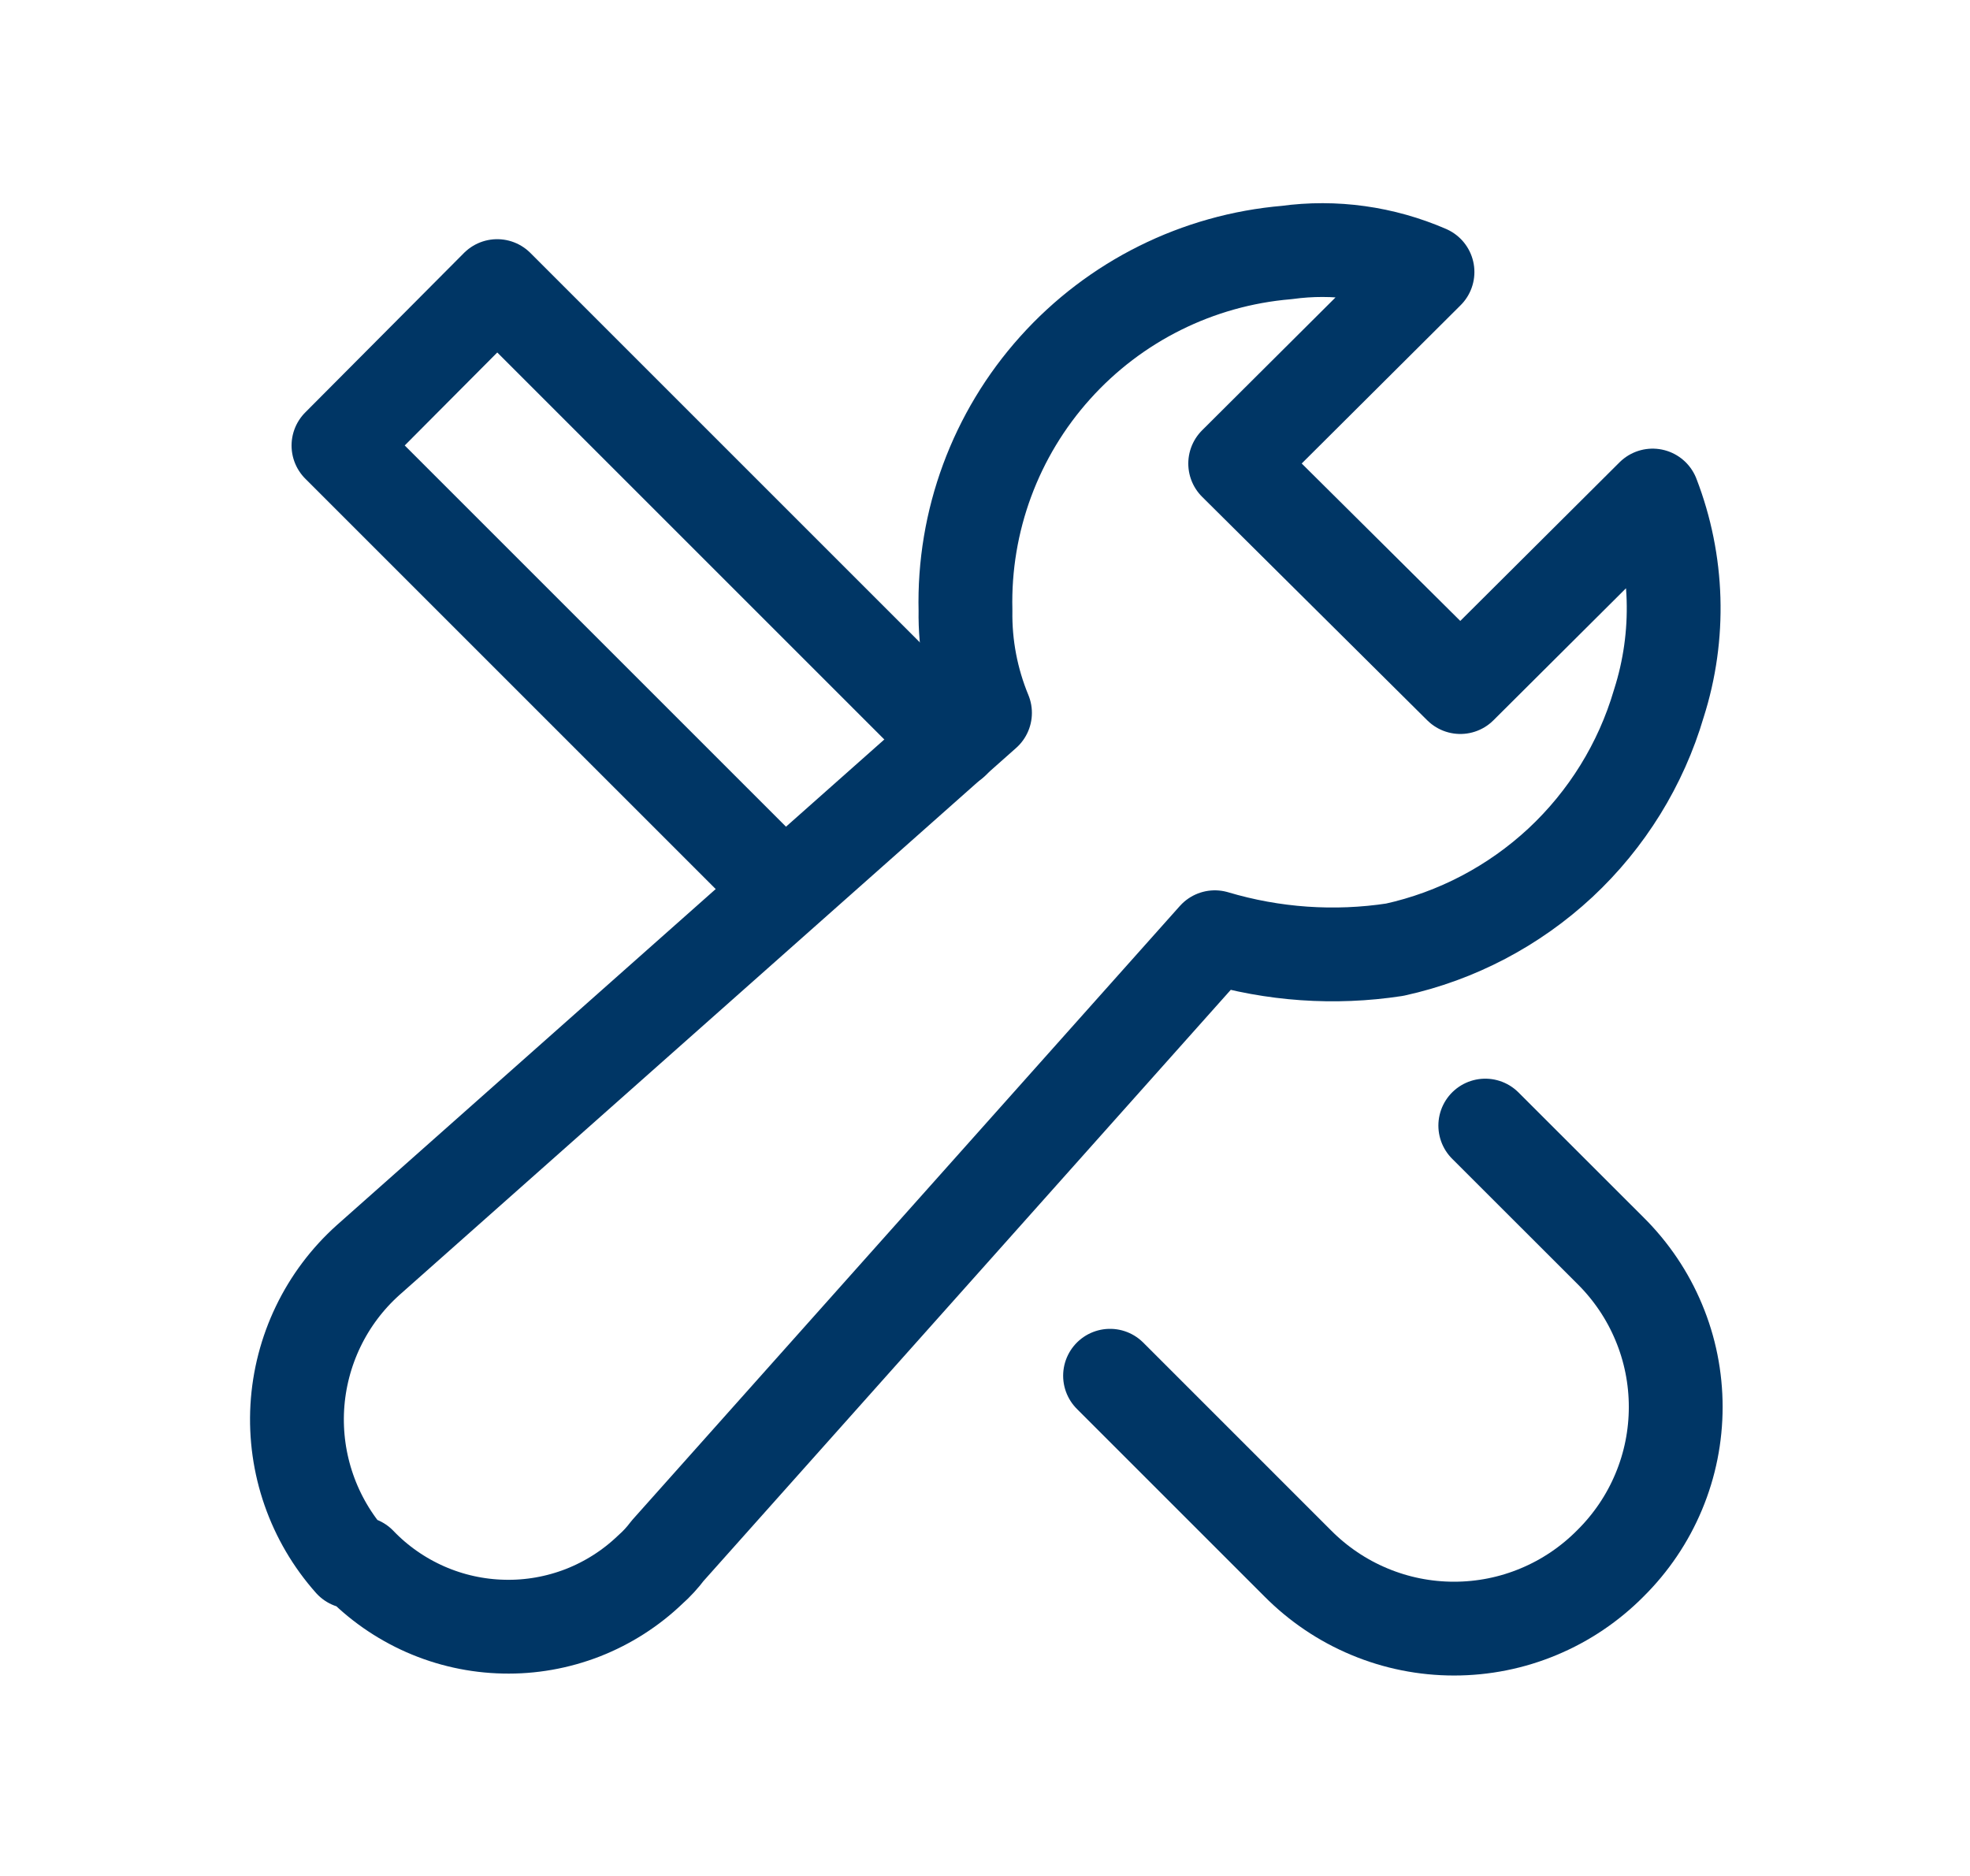
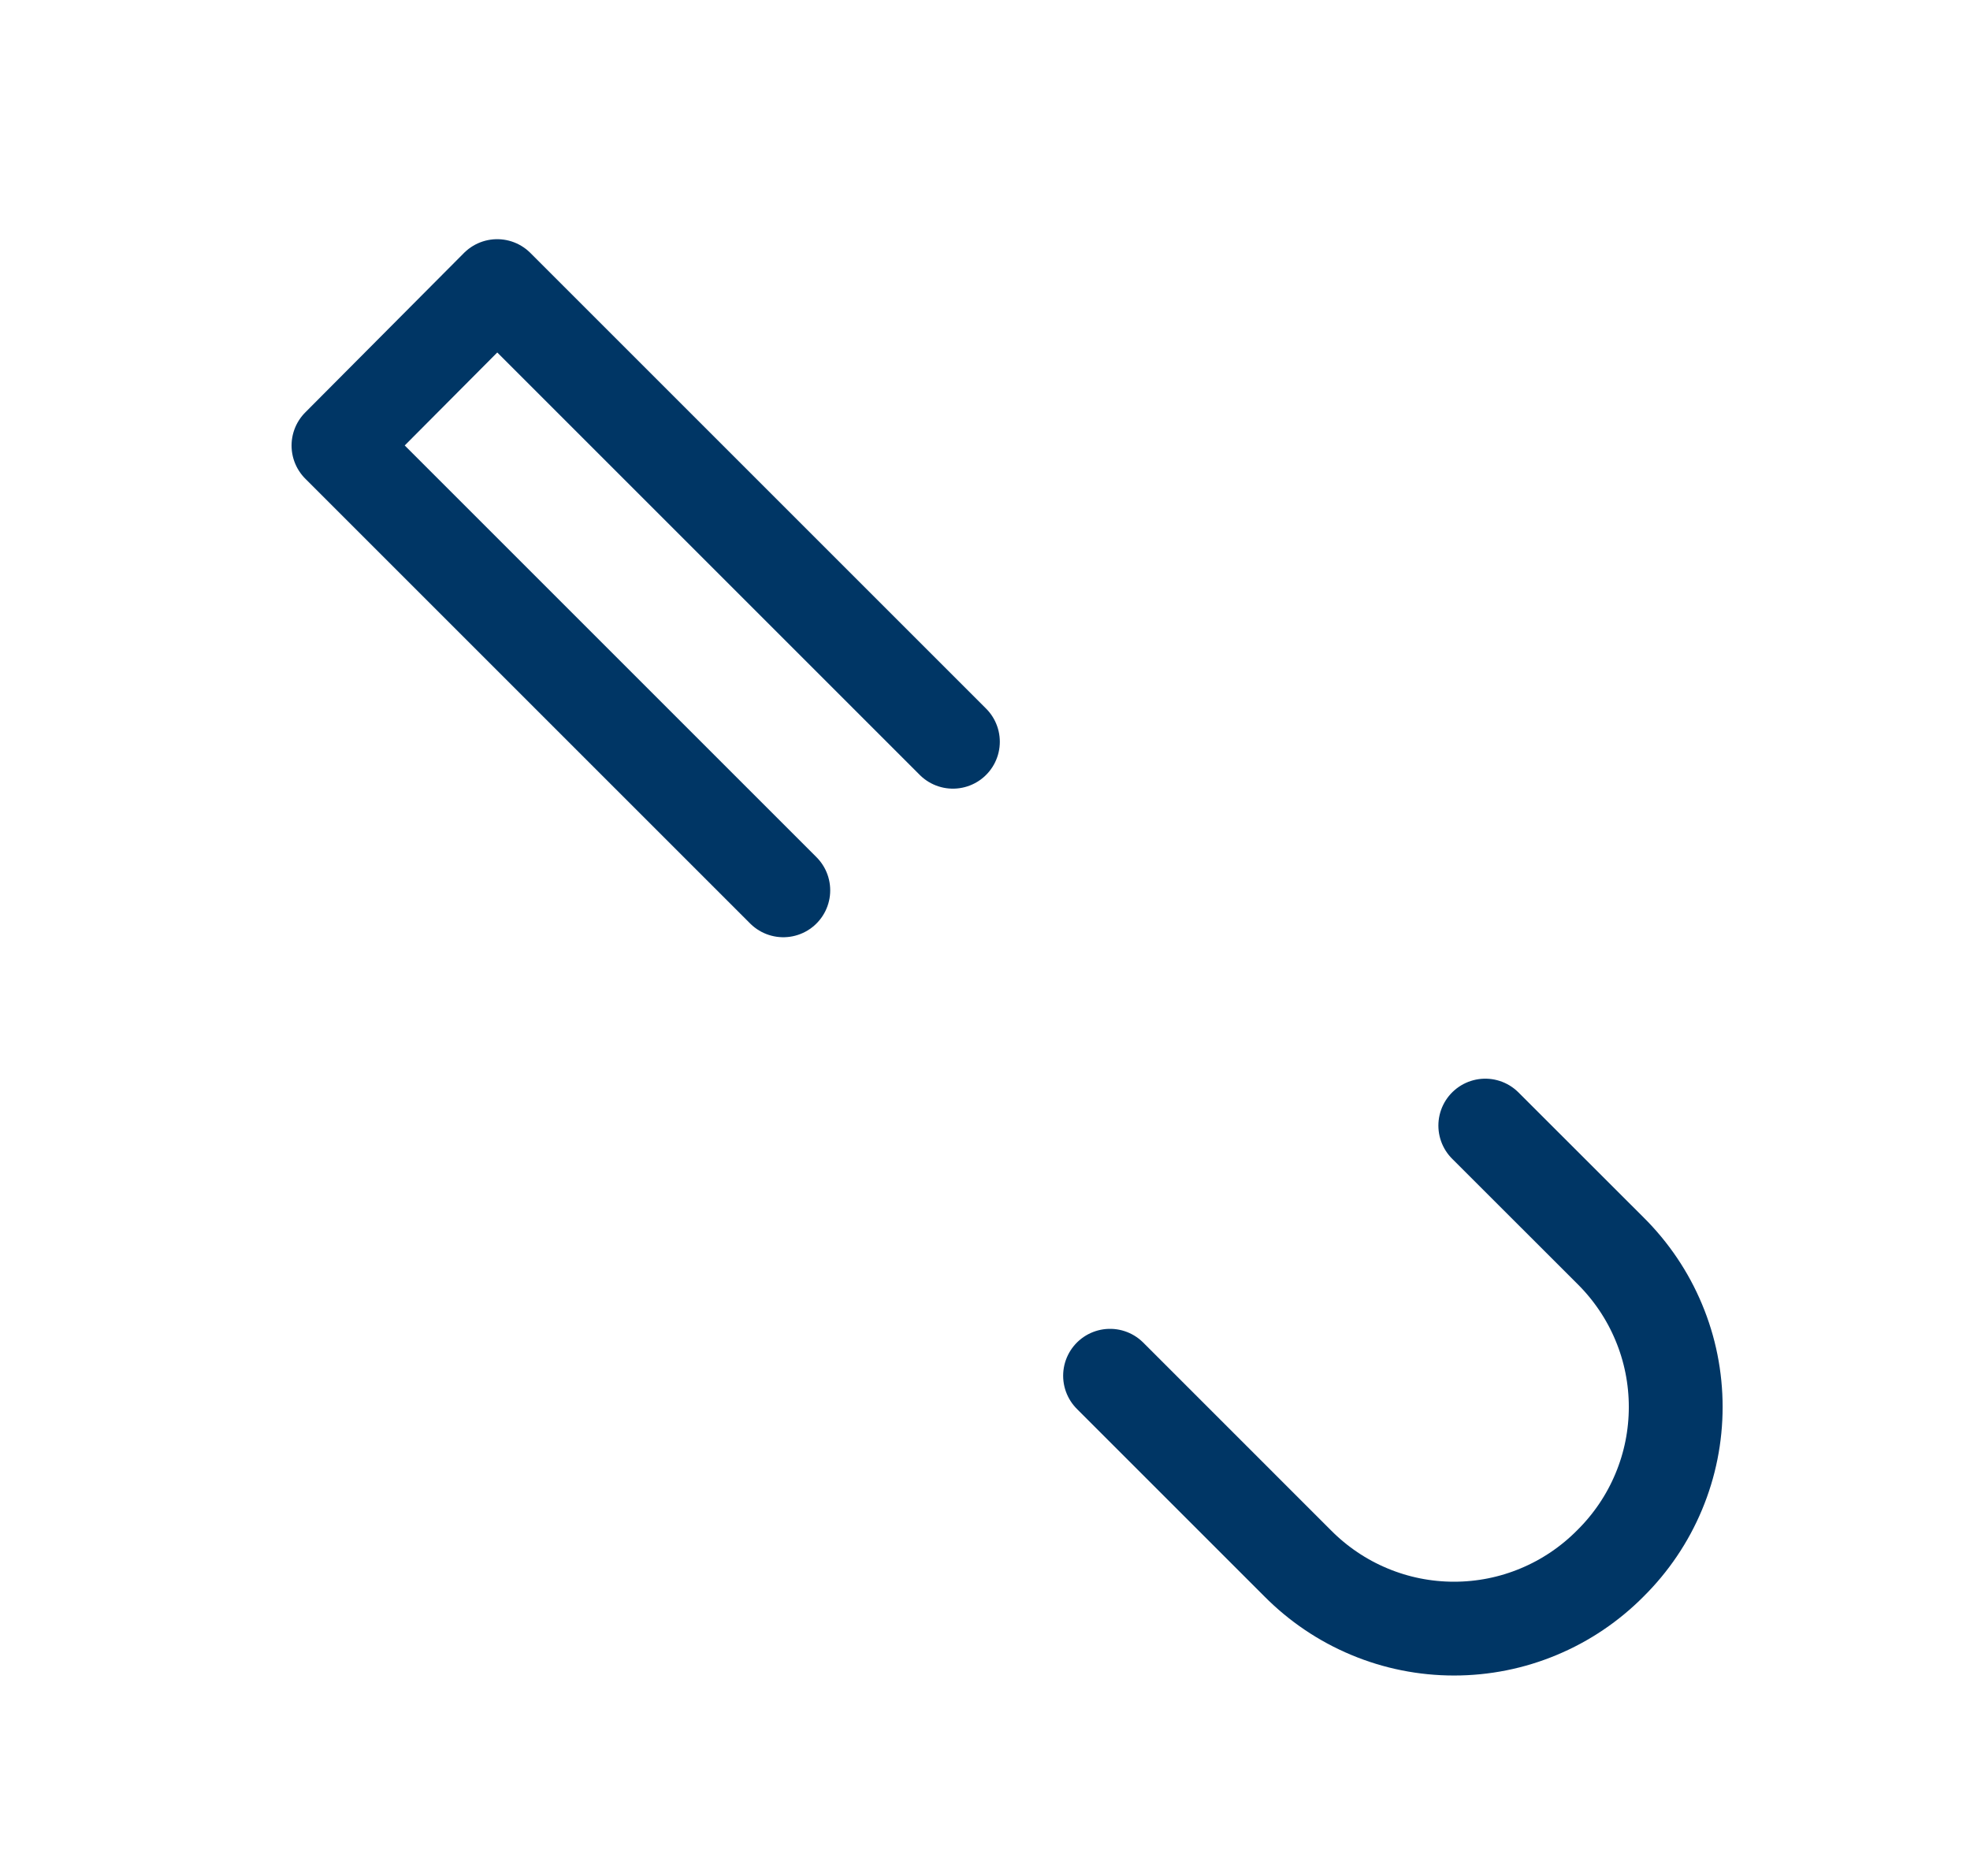
<svg xmlns="http://www.w3.org/2000/svg" width="21" height="20" viewBox="0 0 21 20" fill="none">
  <path d="M11.833 14.667L13.833 16.667C14.051 16.887 14.311 17.063 14.597 17.182C14.883 17.302 15.19 17.363 15.5 17.363C15.81 17.363 16.117 17.302 16.403 17.182C16.689 17.063 16.949 16.887 17.167 16.667V16.667C17.387 16.449 17.563 16.189 17.682 15.903C17.802 15.617 17.863 15.31 17.863 15C17.863 14.69 17.802 14.383 17.682 14.097C17.563 13.811 17.387 13.551 17.167 13.333V13.333L15.833 12" stroke="#003665" stroke-linecap="round" stroke-linejoin="round" />
  <path d="M10.158 7.908L5.3 3.05L3.608 4.75L8.35 9.492" stroke="#003665" stroke-linecap="round" stroke-linejoin="round" />
-   <path d="M17.617 5.283L15.567 7.325L13.167 4.942L15.217 2.9C14.745 2.695 14.226 2.622 13.717 2.692C12.767 2.772 11.884 3.212 11.248 3.921C10.611 4.63 10.269 5.556 10.292 6.508C10.286 6.883 10.357 7.254 10.5 7.6L3.925 13.433C3.475 13.836 3.204 14.401 3.169 15.004C3.135 15.607 3.341 16.199 3.742 16.65L3.833 16.667C4.032 16.875 4.271 17.041 4.534 17.157C4.798 17.273 5.082 17.336 5.37 17.342C5.657 17.349 5.944 17.298 6.212 17.194C6.48 17.089 6.725 16.933 6.933 16.733V16.733C7.001 16.673 7.062 16.606 7.117 16.533L12.95 9.992C13.571 10.177 14.226 10.223 14.867 10.125C15.528 9.98 16.138 9.659 16.634 9.198C17.129 8.736 17.492 8.15 17.683 7.5C17.915 6.775 17.891 5.993 17.617 5.283V5.283Z" stroke="#003665" stroke-linecap="round" stroke-linejoin="round" />
</svg>